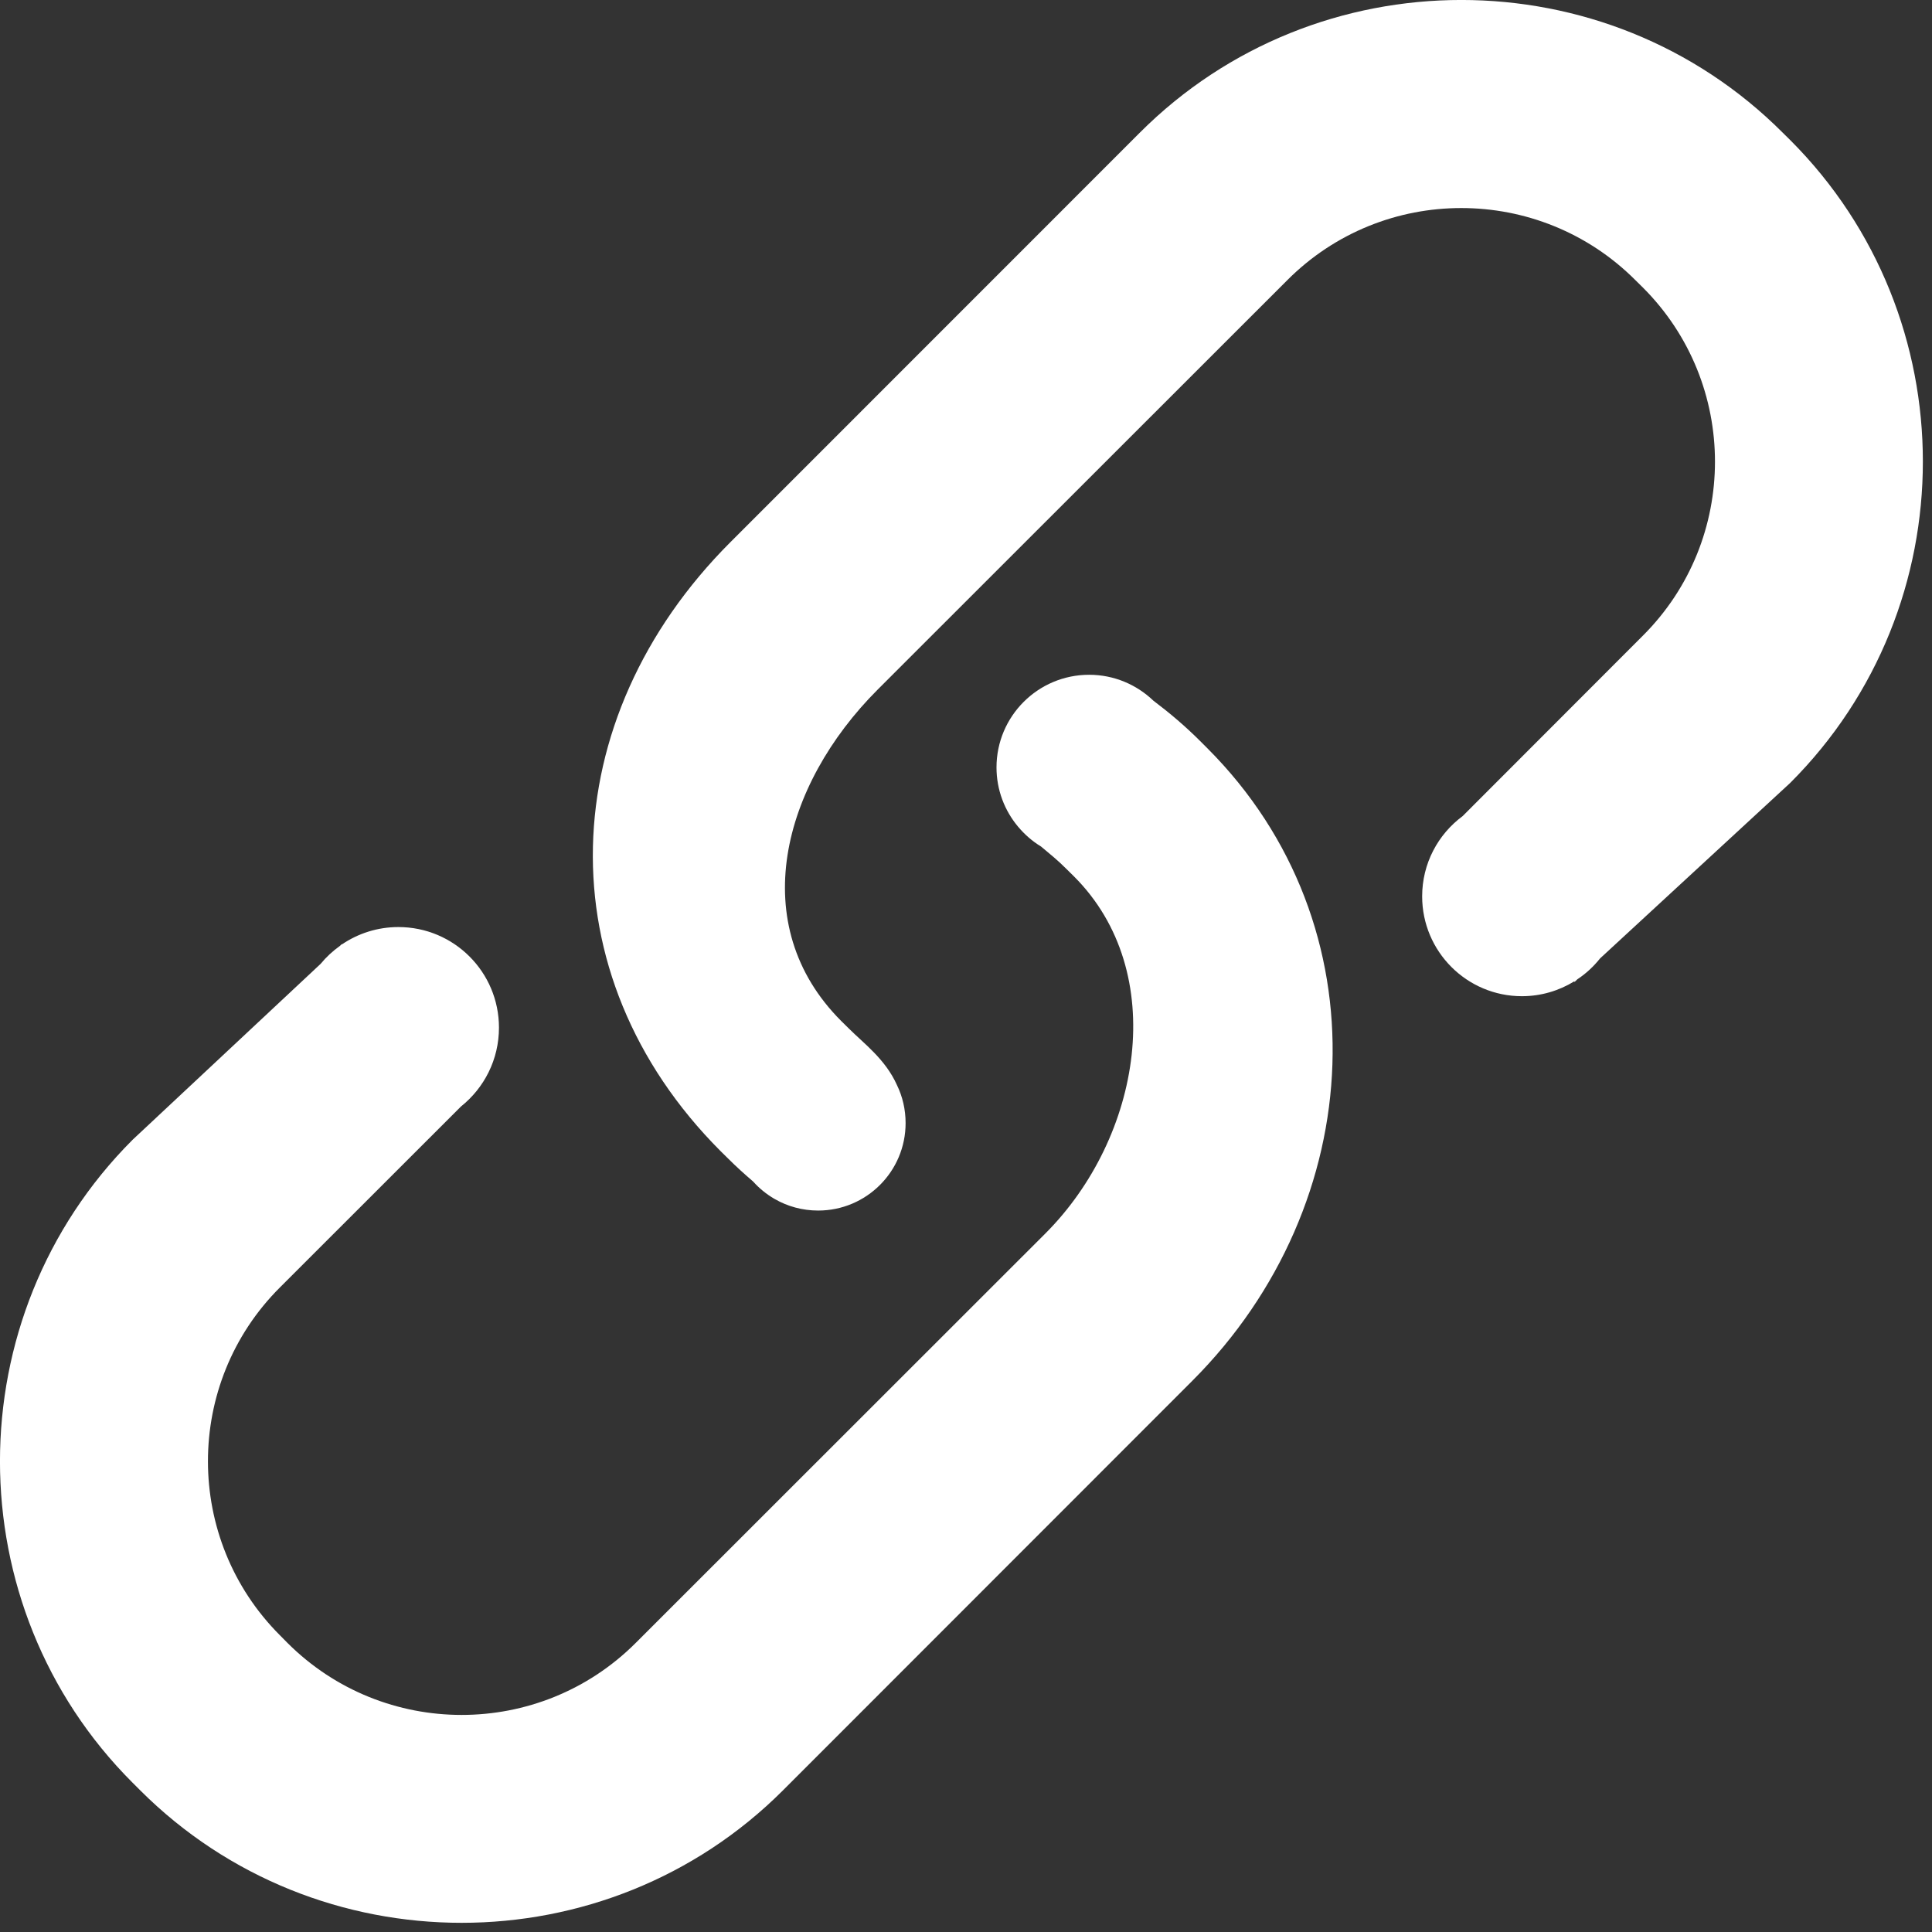
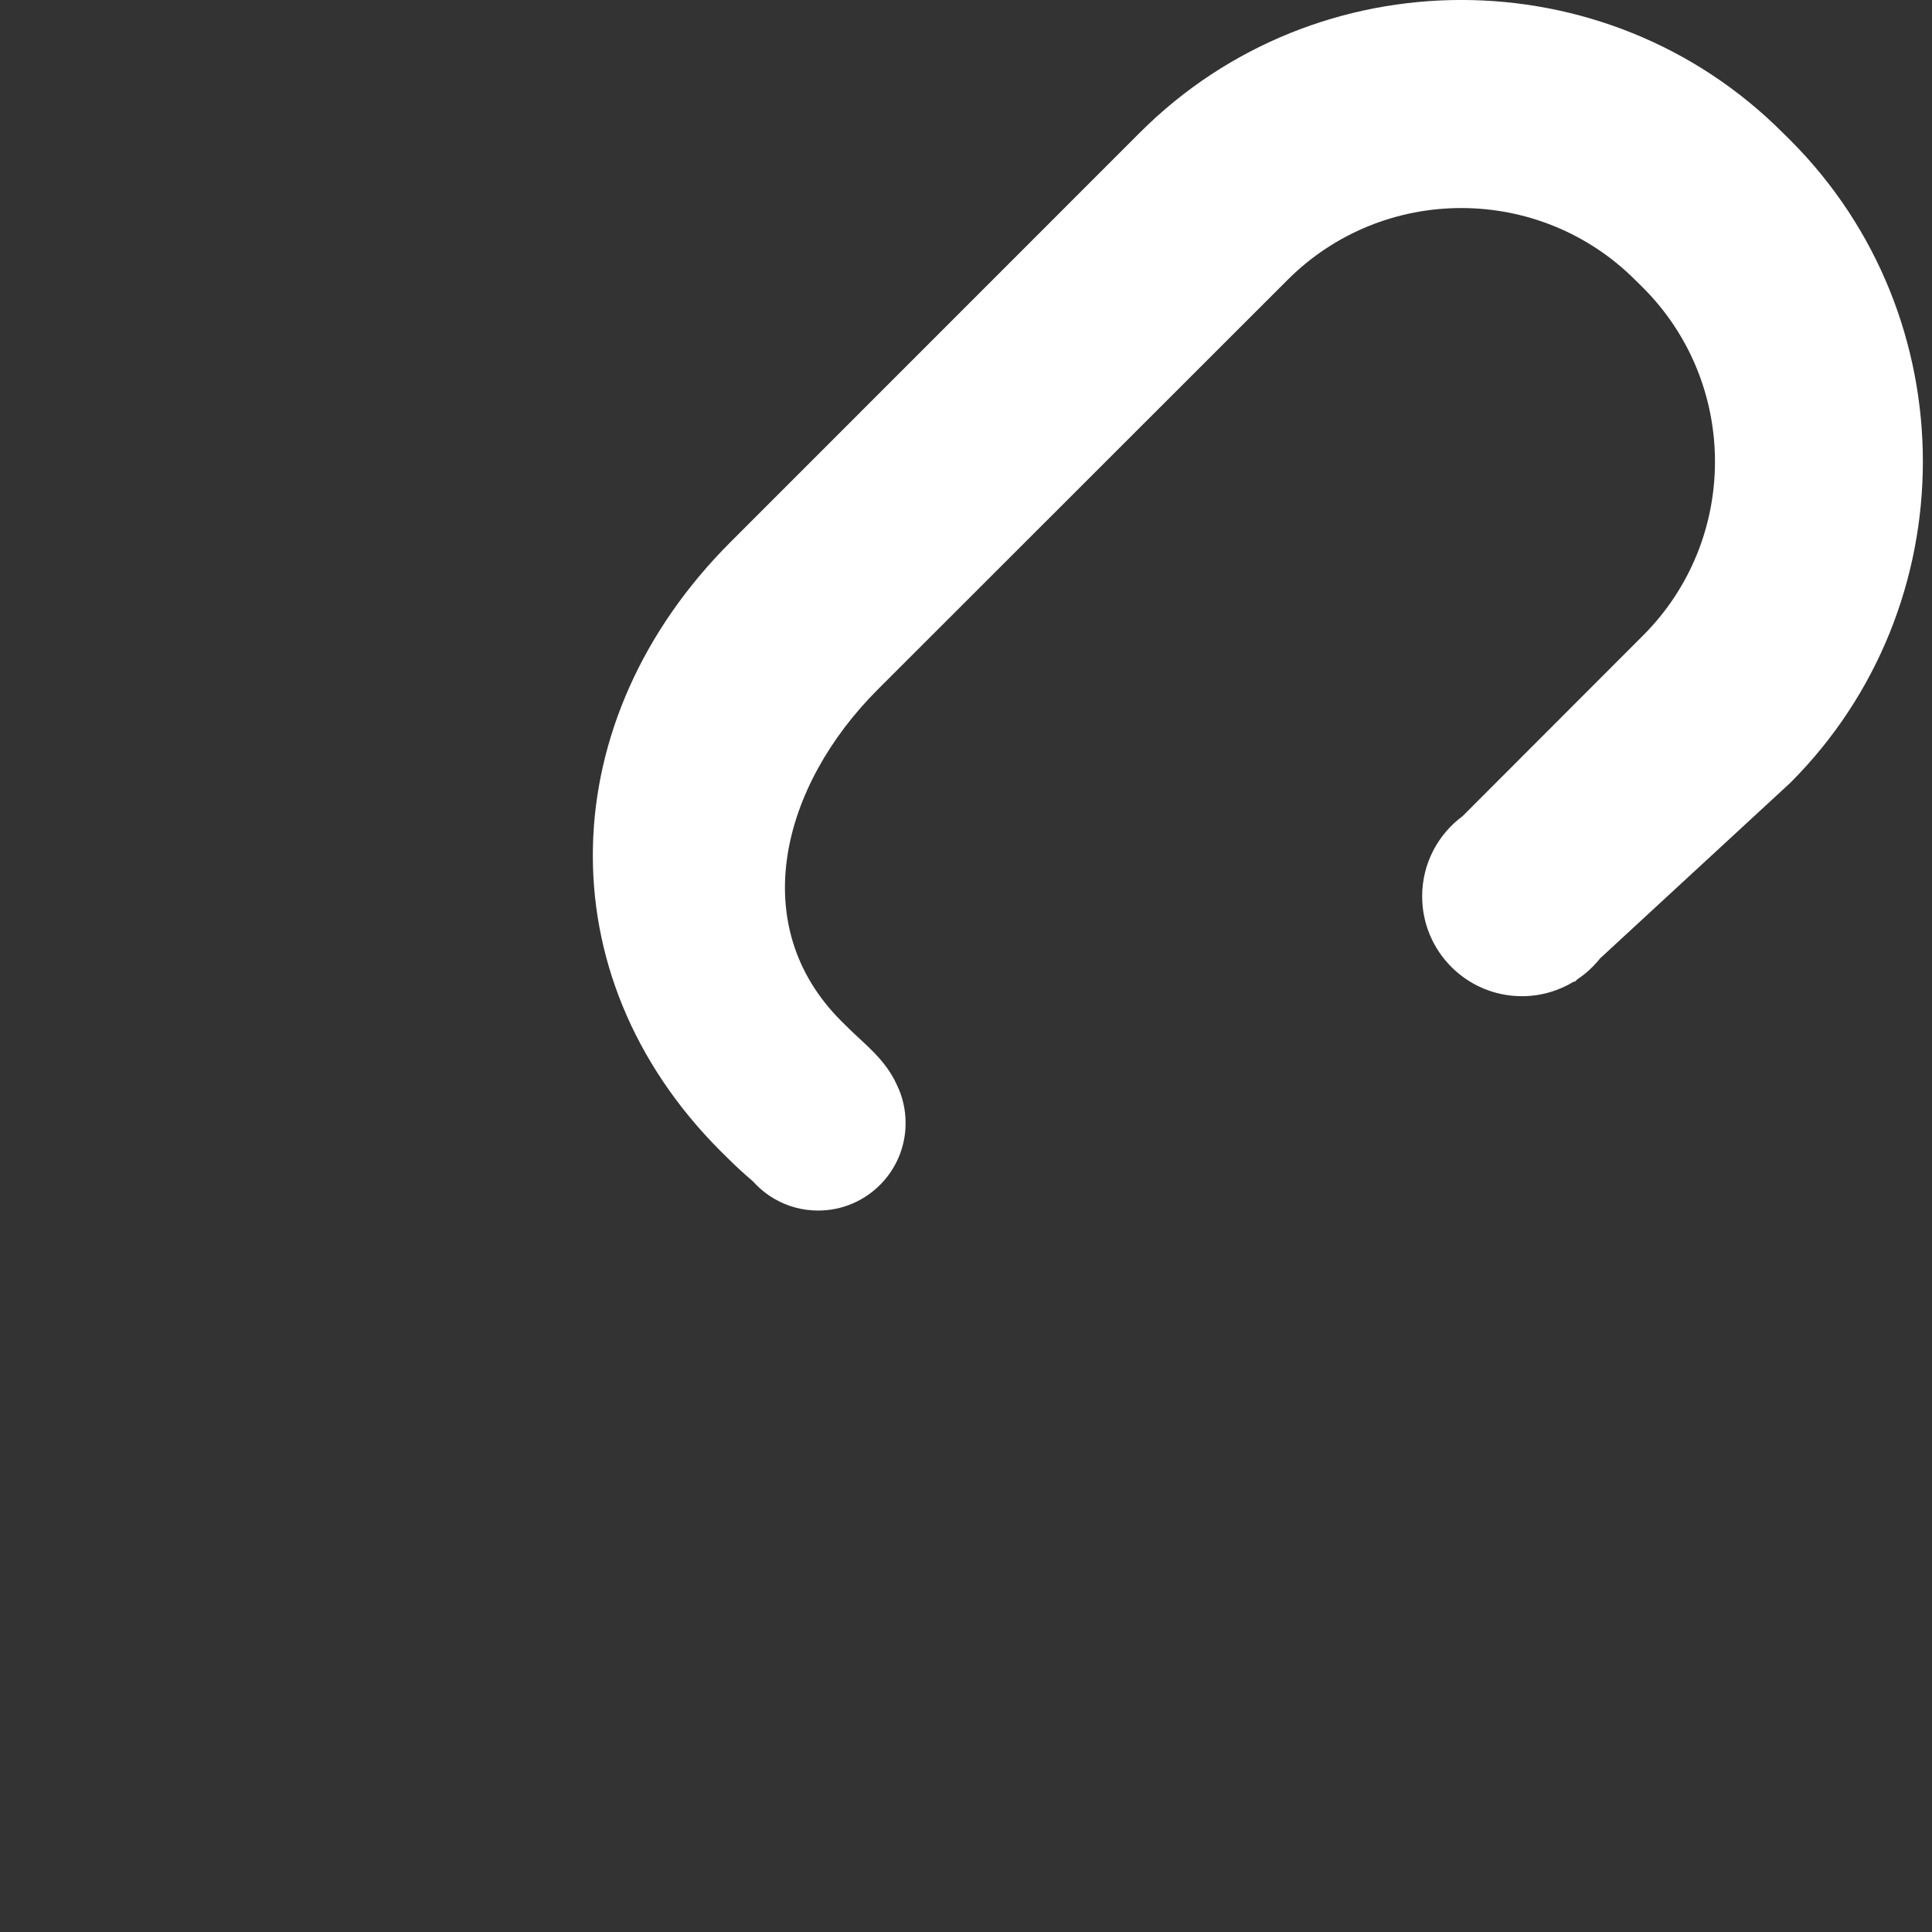
<svg xmlns="http://www.w3.org/2000/svg" width="19" height="19" viewBox="0 0 19 19" fill="none">
  <rect x="0" y="0" width="19" height="19" fill="#333333" stroke="none" />
-   <path d="M11.801 7.286C11.656 7.141 11.502 7.011 11.342 6.89L11.342 6.89C11.178 6.733 10.956 6.636 10.711 6.636C10.208 6.636 9.8 7.044 9.8 7.547C9.8 7.769 9.88 7.973 10.013 8.131H10.013C10.013 8.131 10.013 8.131 10.013 8.131C10.077 8.207 10.152 8.273 10.238 8.325C10.323 8.396 10.408 8.465 10.486 8.544L10.562 8.619C11.506 9.562 11.224 11.187 10.28 12.131L6.251 16.158C5.307 17.101 3.773 17.101 2.828 16.158L2.753 16.082C1.809 15.138 1.809 13.602 2.753 12.661L4.533 10.882C4.761 10.7 4.907 10.421 4.907 10.106C4.907 9.56 4.465 9.117 3.918 9.117C3.712 9.117 3.521 9.18 3.362 9.288C3.362 9.287 3.361 9.286 3.361 9.285L3.342 9.303C3.272 9.353 3.208 9.412 3.153 9.479L1.304 11.209C-0.435 12.949 -0.435 15.794 1.304 17.532L1.379 17.607C3.118 19.344 5.962 19.344 7.7 17.607L11.727 13.578C13.464 11.84 13.611 9.098 11.875 7.36L11.801 7.286Z" fill="white" />
  <path d="M17.607 1.379L17.531 1.304C15.793 -0.435 12.949 -0.435 11.21 1.304L7.183 5.332C5.444 7.071 5.349 9.581 7.087 11.321L7.161 11.394C7.24 11.473 7.322 11.547 7.406 11.619C7.466 11.686 7.537 11.744 7.616 11.79C7.617 11.79 7.618 11.791 7.618 11.791L7.618 11.791C7.744 11.864 7.891 11.905 8.046 11.905C8.521 11.905 8.906 11.52 8.906 11.045C8.906 10.911 8.876 10.784 8.821 10.671C8.707 10.416 8.494 10.261 8.347 10.114L8.273 10.041C7.329 9.097 7.688 7.725 8.632 6.781L12.661 2.754C13.603 1.81 15.138 1.81 16.082 2.754L16.157 2.828C17.102 3.772 17.102 5.308 16.157 6.251L14.384 8.026C14.142 8.205 13.986 8.492 13.986 8.815C13.986 9.357 14.425 9.797 14.967 9.797C15.156 9.797 15.332 9.743 15.482 9.651C15.483 9.653 15.484 9.655 15.485 9.657L15.512 9.631C15.597 9.575 15.672 9.505 15.736 9.425L17.605 7.7C19.345 5.962 19.345 3.118 17.607 1.379Z" fill="white" />
</svg>